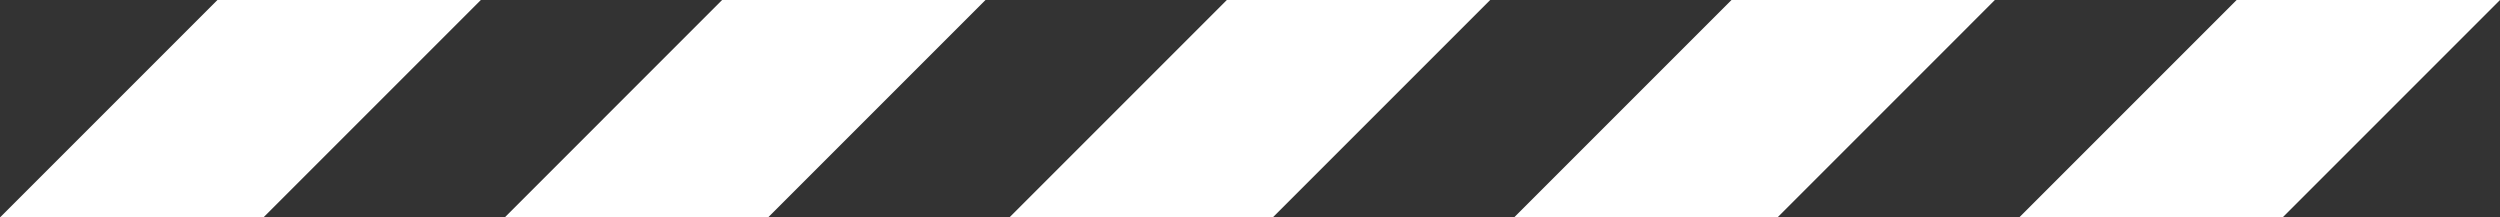
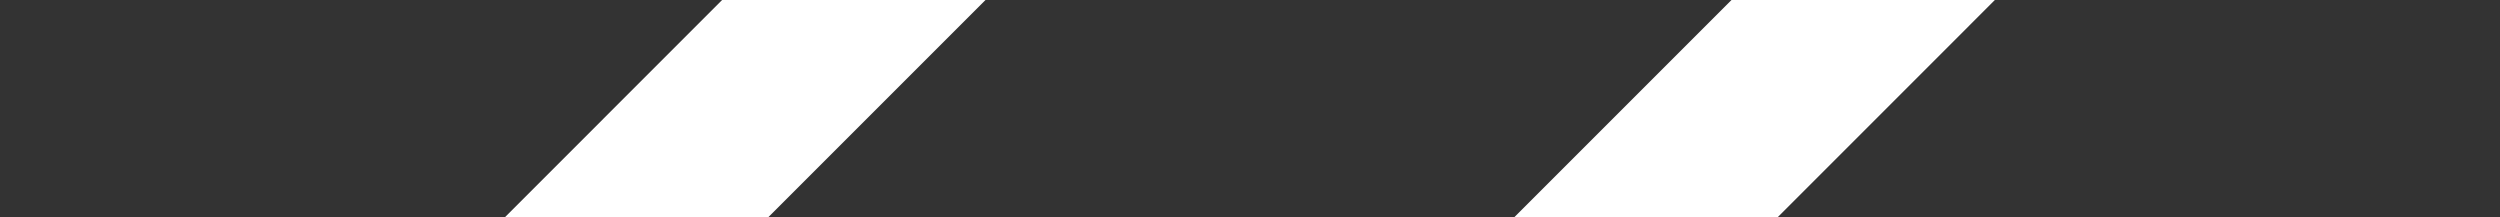
<svg xmlns="http://www.w3.org/2000/svg" xml:space="preserve" width="54.285mm" height="4.722mm" version="1.1" style="shape-rendering:geometricPrecision; text-rendering:geometricPrecision; image-rendering:optimizeQuality; fill-rule:evenodd; clip-rule:evenodd" viewBox="0 0 1811.49 157.57">
  <rect x="0" y="0" width="1811.49" height="157.57" fill="#333333" stroke="none" />
  <defs>
    <style type="text/css">
   
    .fil0 {fill:white}
   
  </style>
  </defs>
  <g id="Layer_x0020_1">
    <g id="_2080742522336">
-       <polygon class="fil0" points="348.4,0 190.83,157.57 -0,157.57 157.56,0 " />
      <polygon class="fil0" points="714.09,0 556.52,157.57 365.69,157.57 523.25,0 " />
-       <polygon class="fil0" points="1079.78,0 922.22,157.57 731.38,157.57 888.95,0 " />
      <polygon class="fil0" points="1445.47,0 1287.91,157.57 1097.07,157.57 1254.64,0 " />
-       <polygon class="fil0" points="1811.49,0 1653.93,157.57 1463.09,157.57 1620.66,0 " />
    </g>
  </g>
</svg>